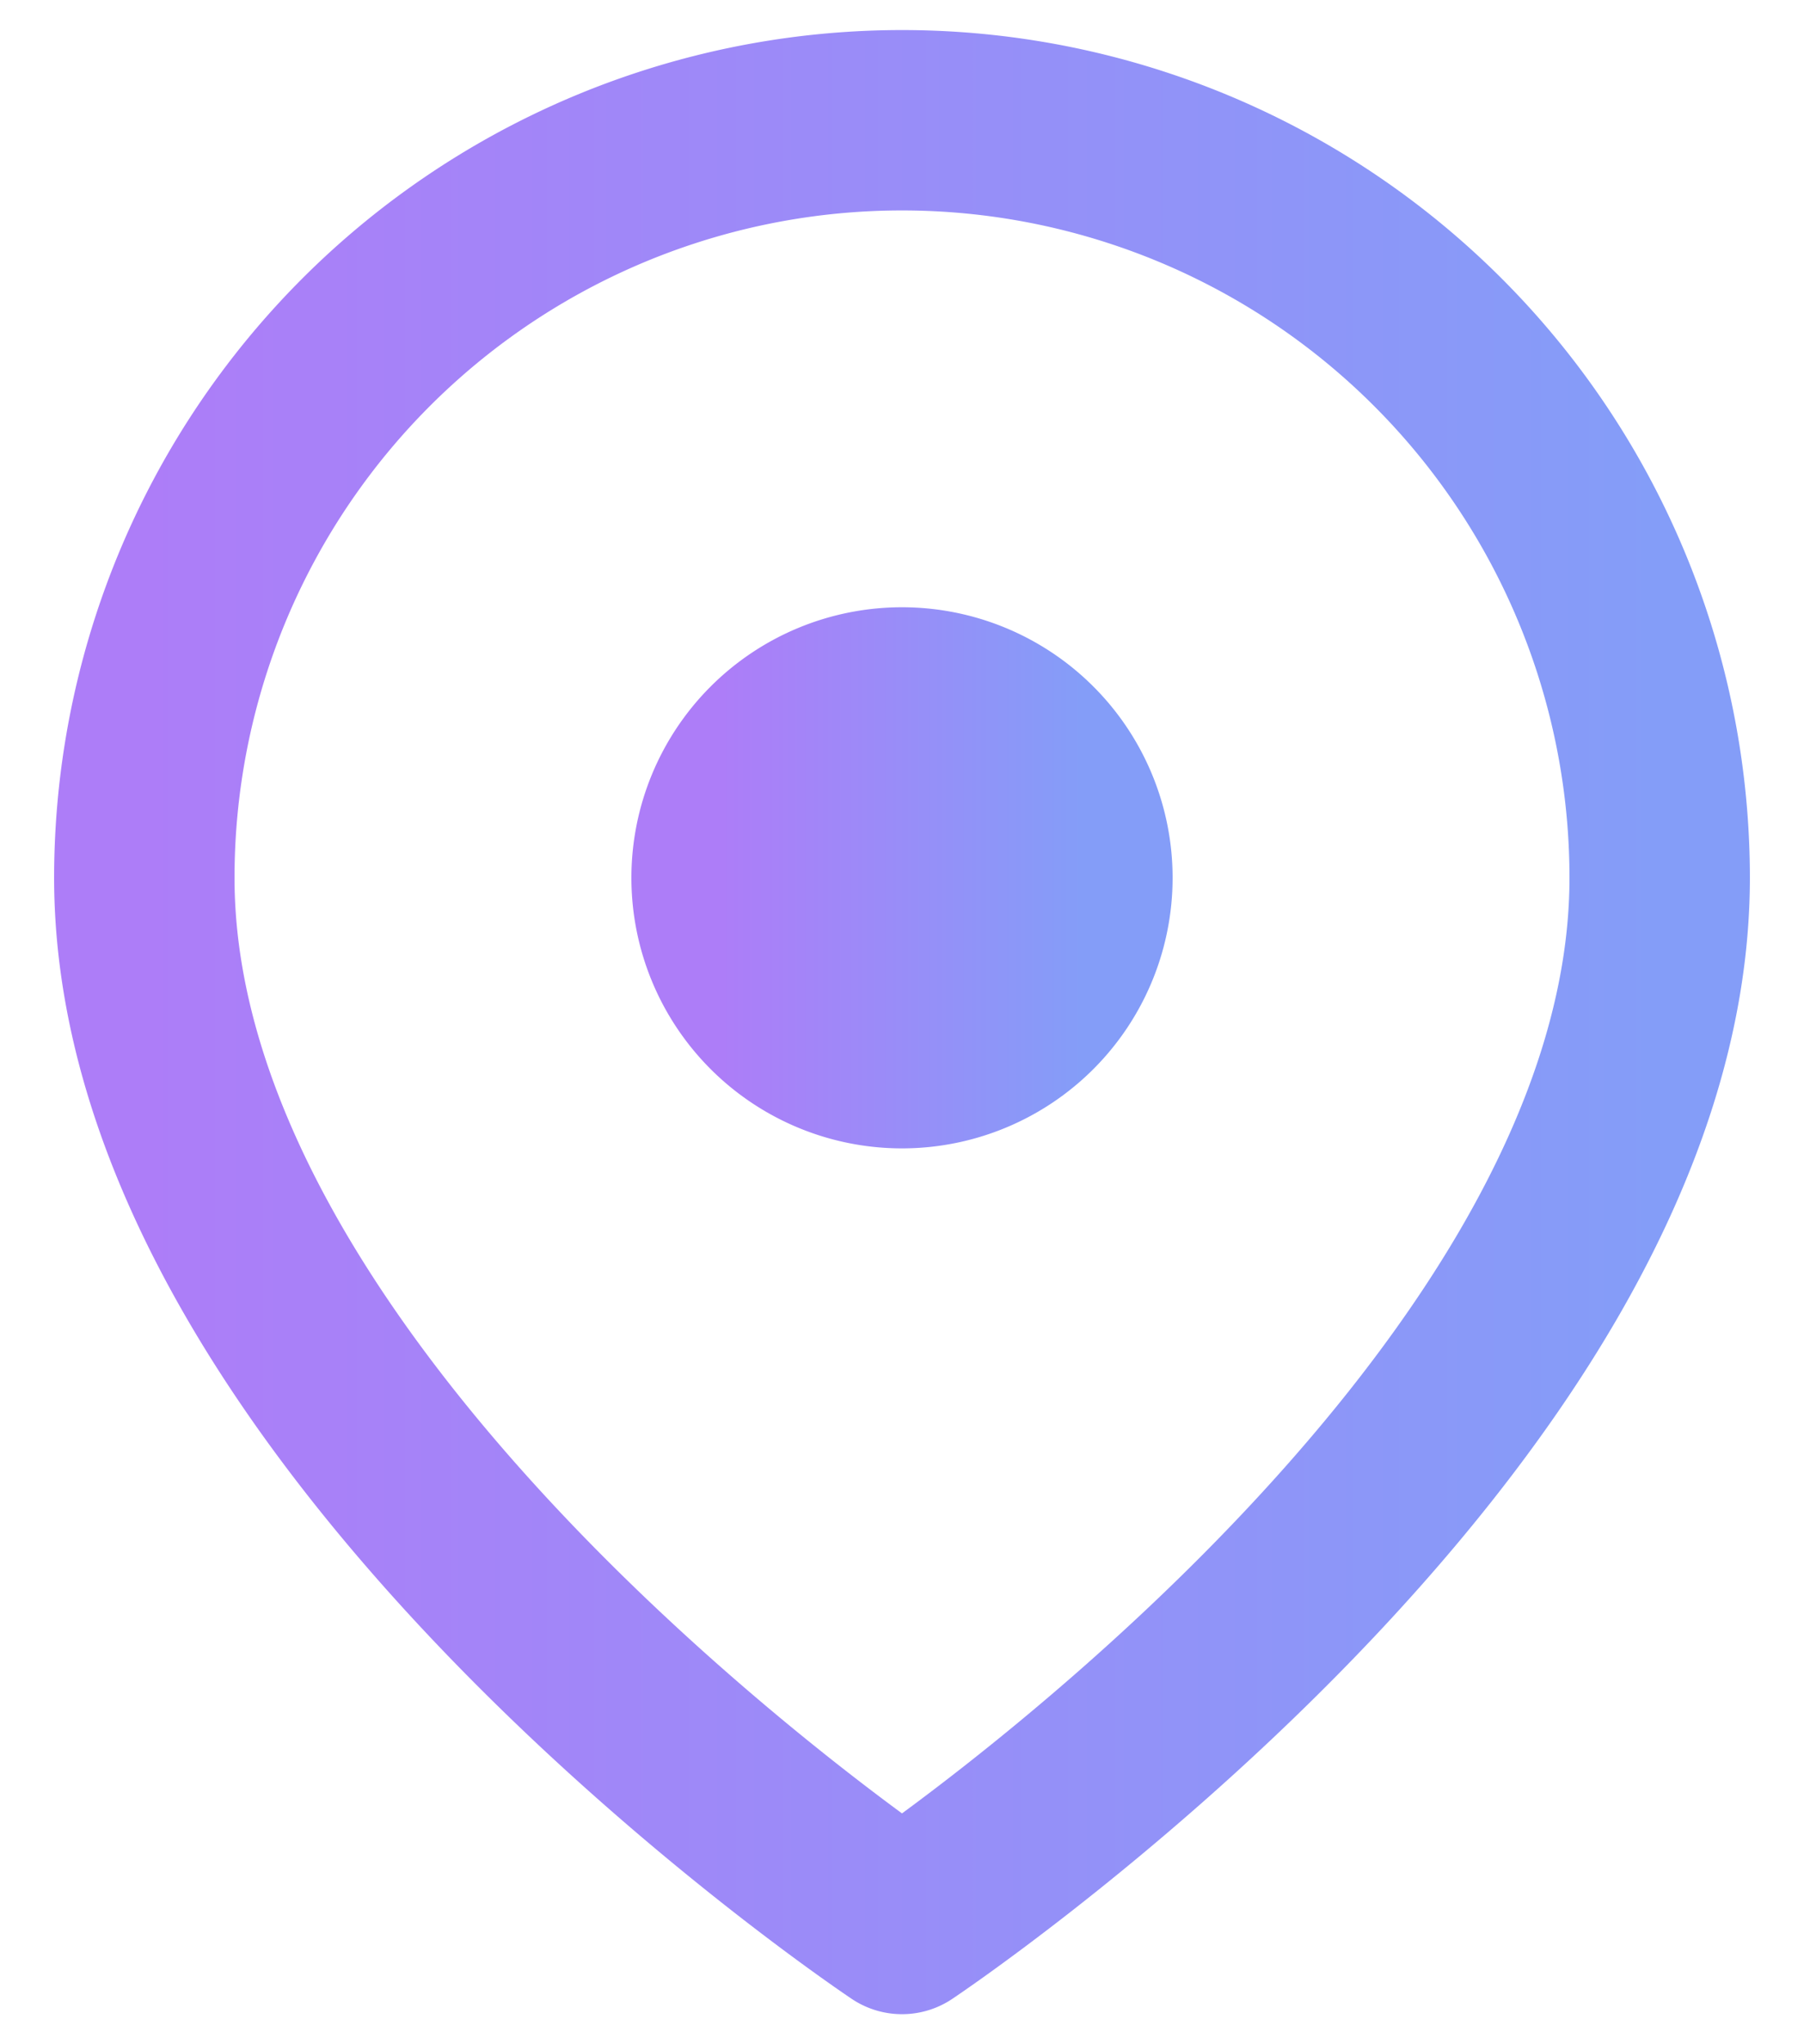
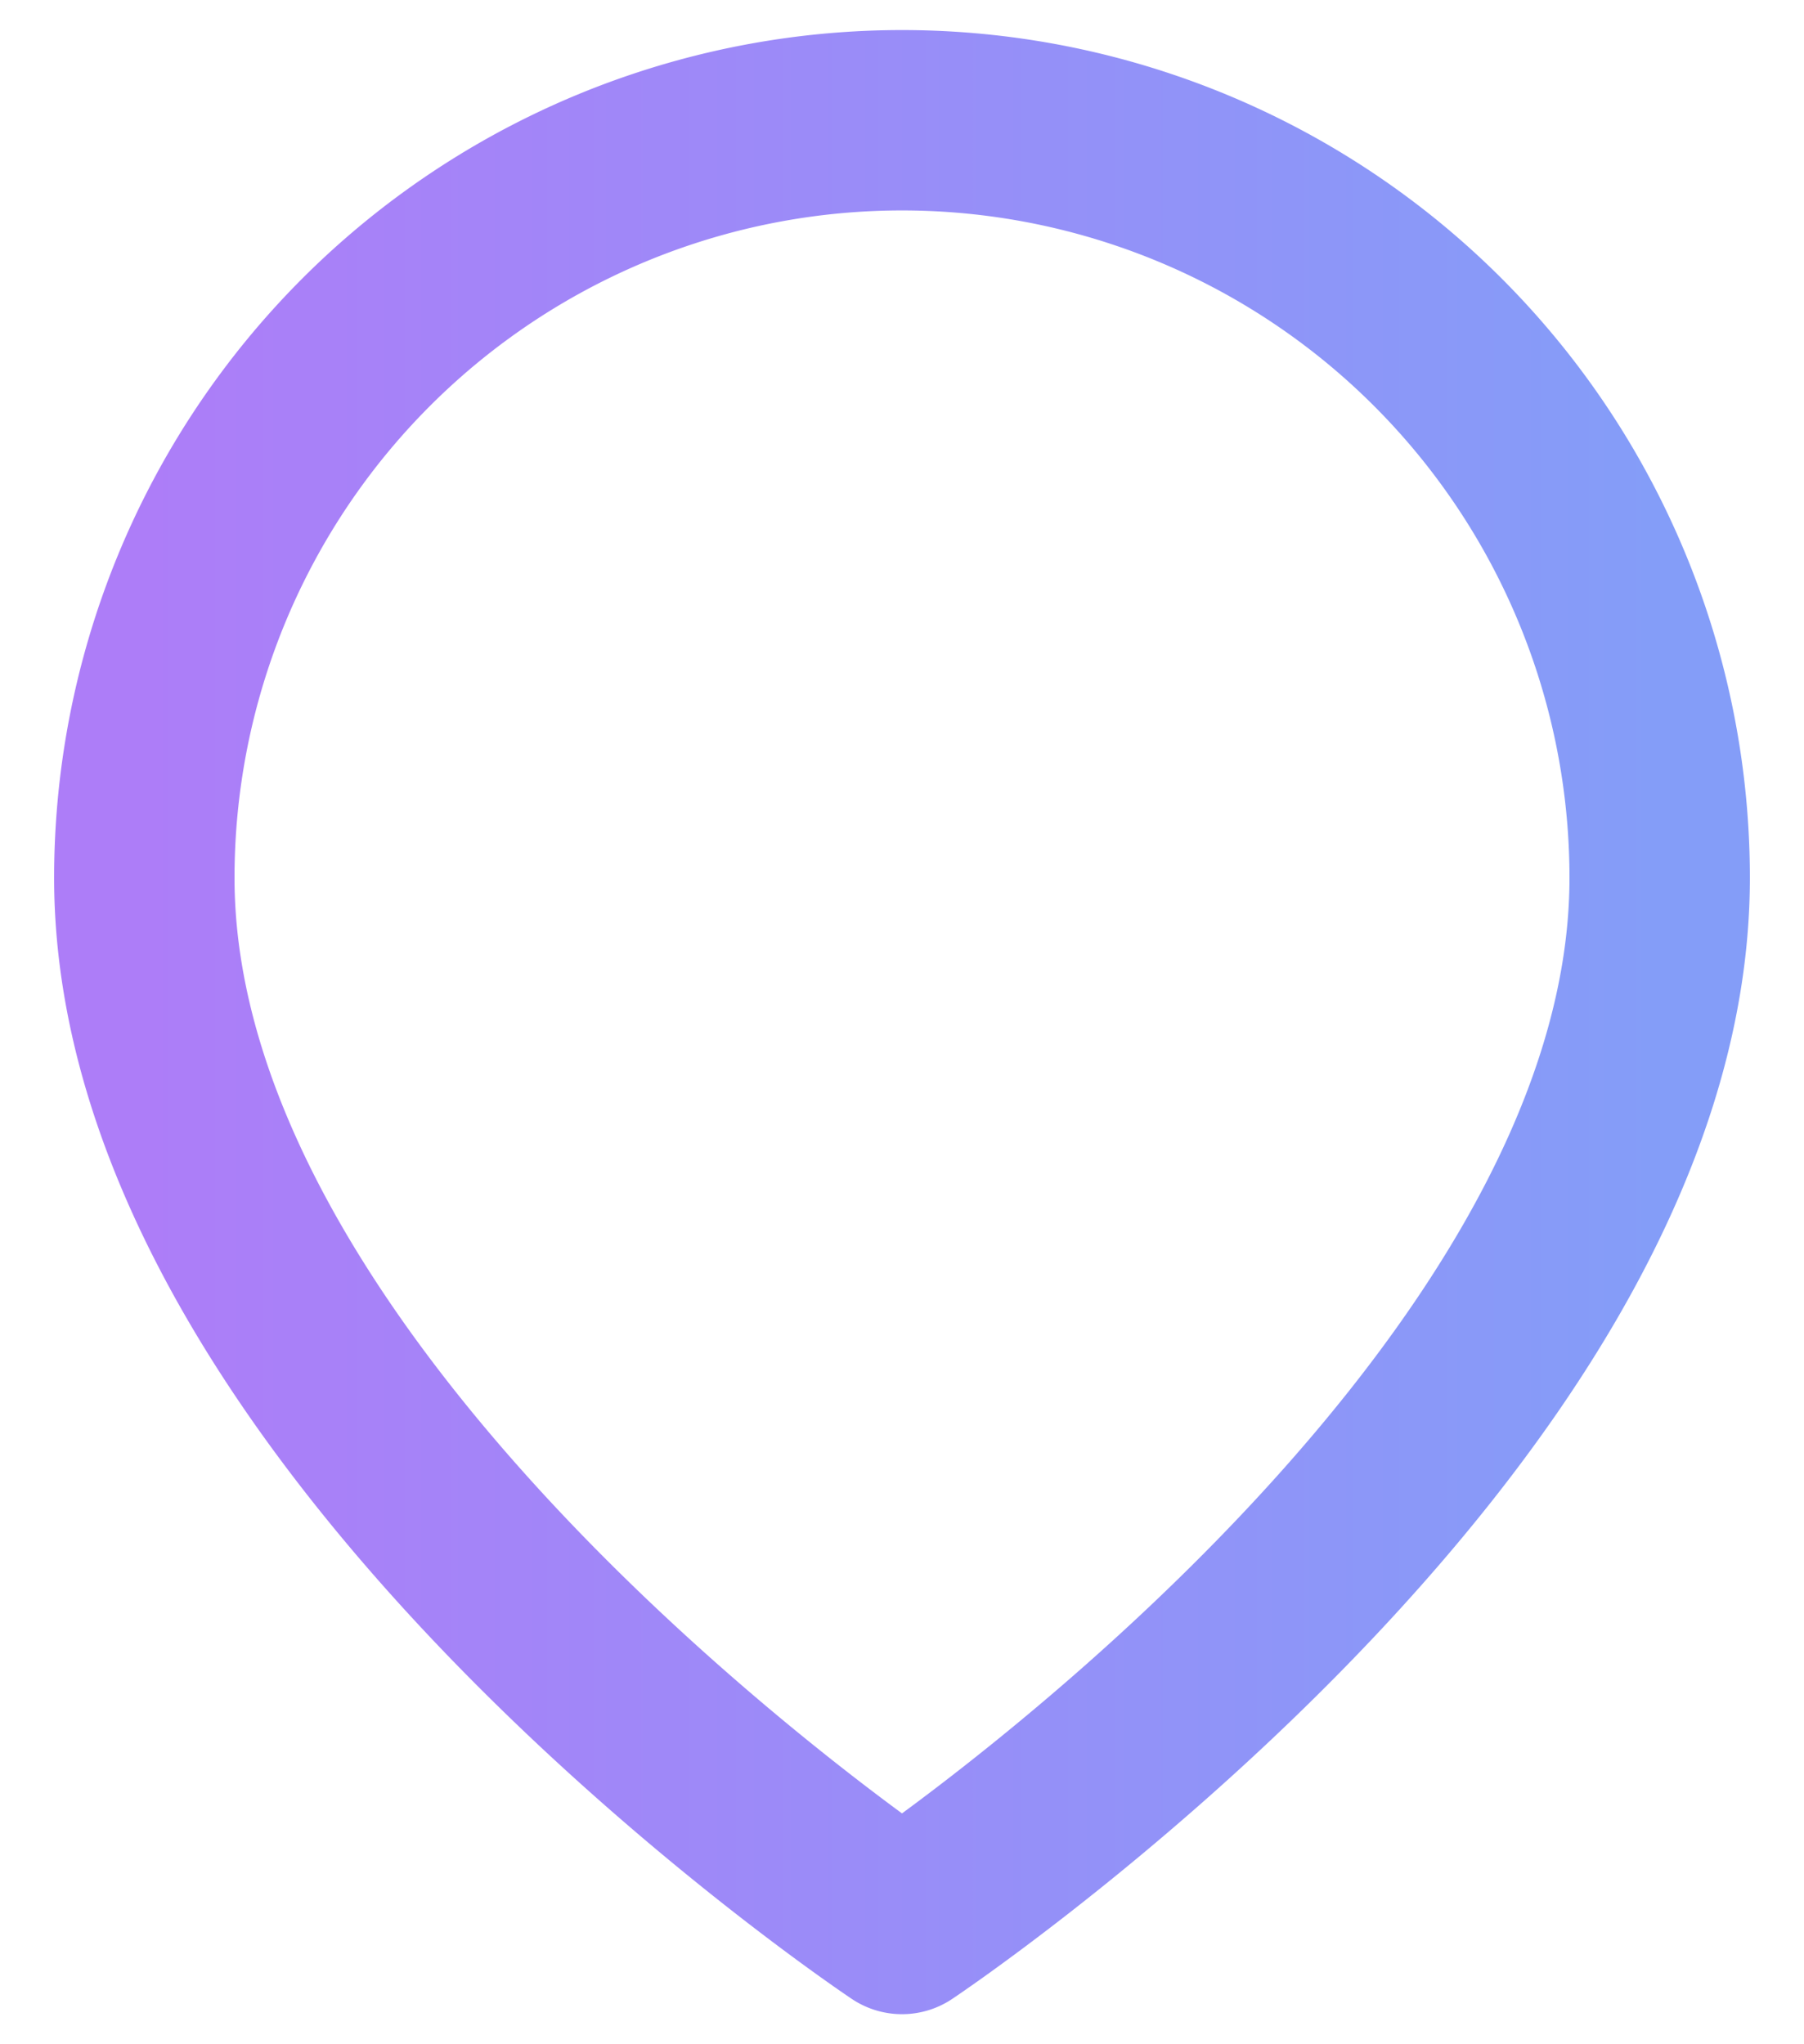
<svg xmlns="http://www.w3.org/2000/svg" width="15" height="17" fill="none">
  <path d="M13.8 7.3c0 4.5-6.3 8.7-6.3 8.7s-6.3-4.2-6.3-8.7a6.3 6.3 0 0 1 12.6 0v0Z" stroke="url(#a)" stroke-width="1.5" stroke-linecap="round" stroke-linejoin="round" />
-   <path d="M7.5 8.8a1.5 1.5 0 1 0 0-3 1.5 1.5 0 0 0 0 3Z" fill="url(#b)" stroke="url(#c)" stroke-width="1.5" stroke-linecap="round" stroke-linejoin="round" />
  <defs>
    <linearGradient id="a" x1="1.2" y1="8.636" x2="13.8" y2="8.636" gradientUnits="userSpaceOnUse">
      <stop stop-color="#AD7DF8" />
      <stop offset="1" stop-color="#849DF8" />
    </linearGradient>
    <linearGradient id="b" x1="6" y1="7.327" x2="9" y2="7.327" gradientUnits="userSpaceOnUse">
      <stop stop-color="#AD7DF8" />
      <stop offset="1" stop-color="#849DF8" />
    </linearGradient>
    <linearGradient id="c" x1="6" y1="7.327" x2="9" y2="7.327" gradientUnits="userSpaceOnUse">
      <stop stop-color="#AD7DF8" />
      <stop offset="1" stop-color="#849DF8" />
    </linearGradient>
  </defs>
</svg>